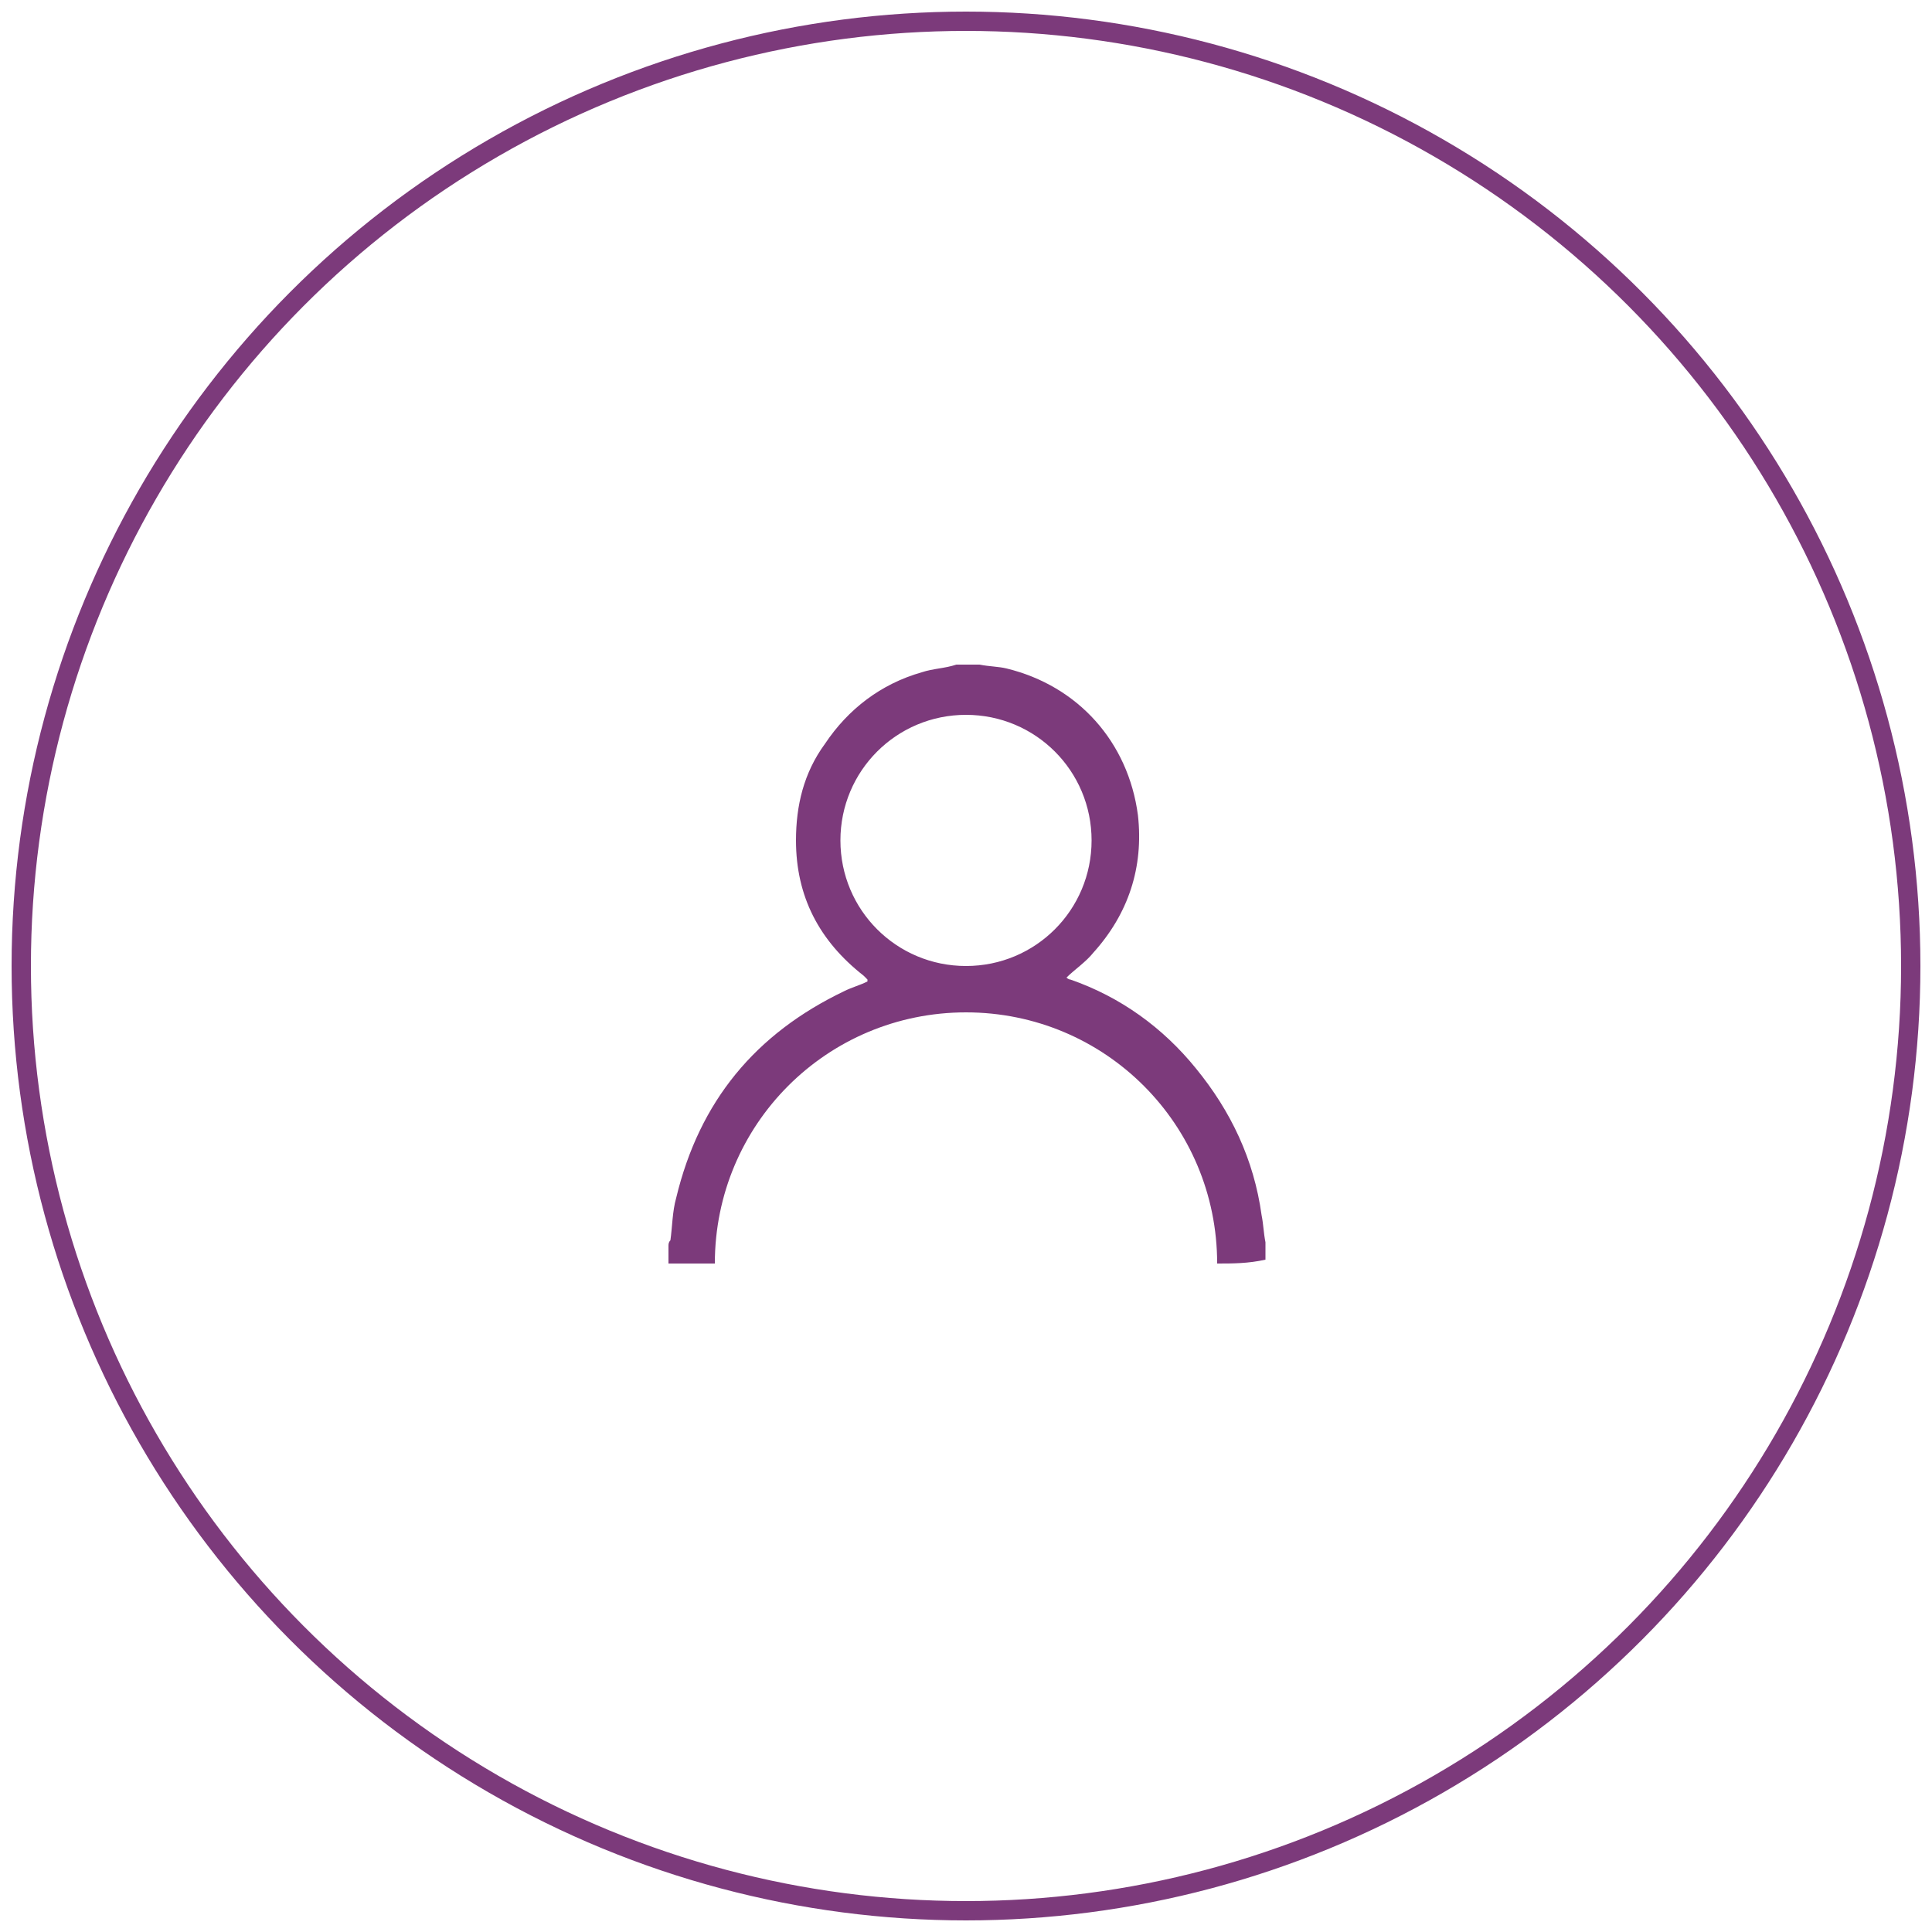
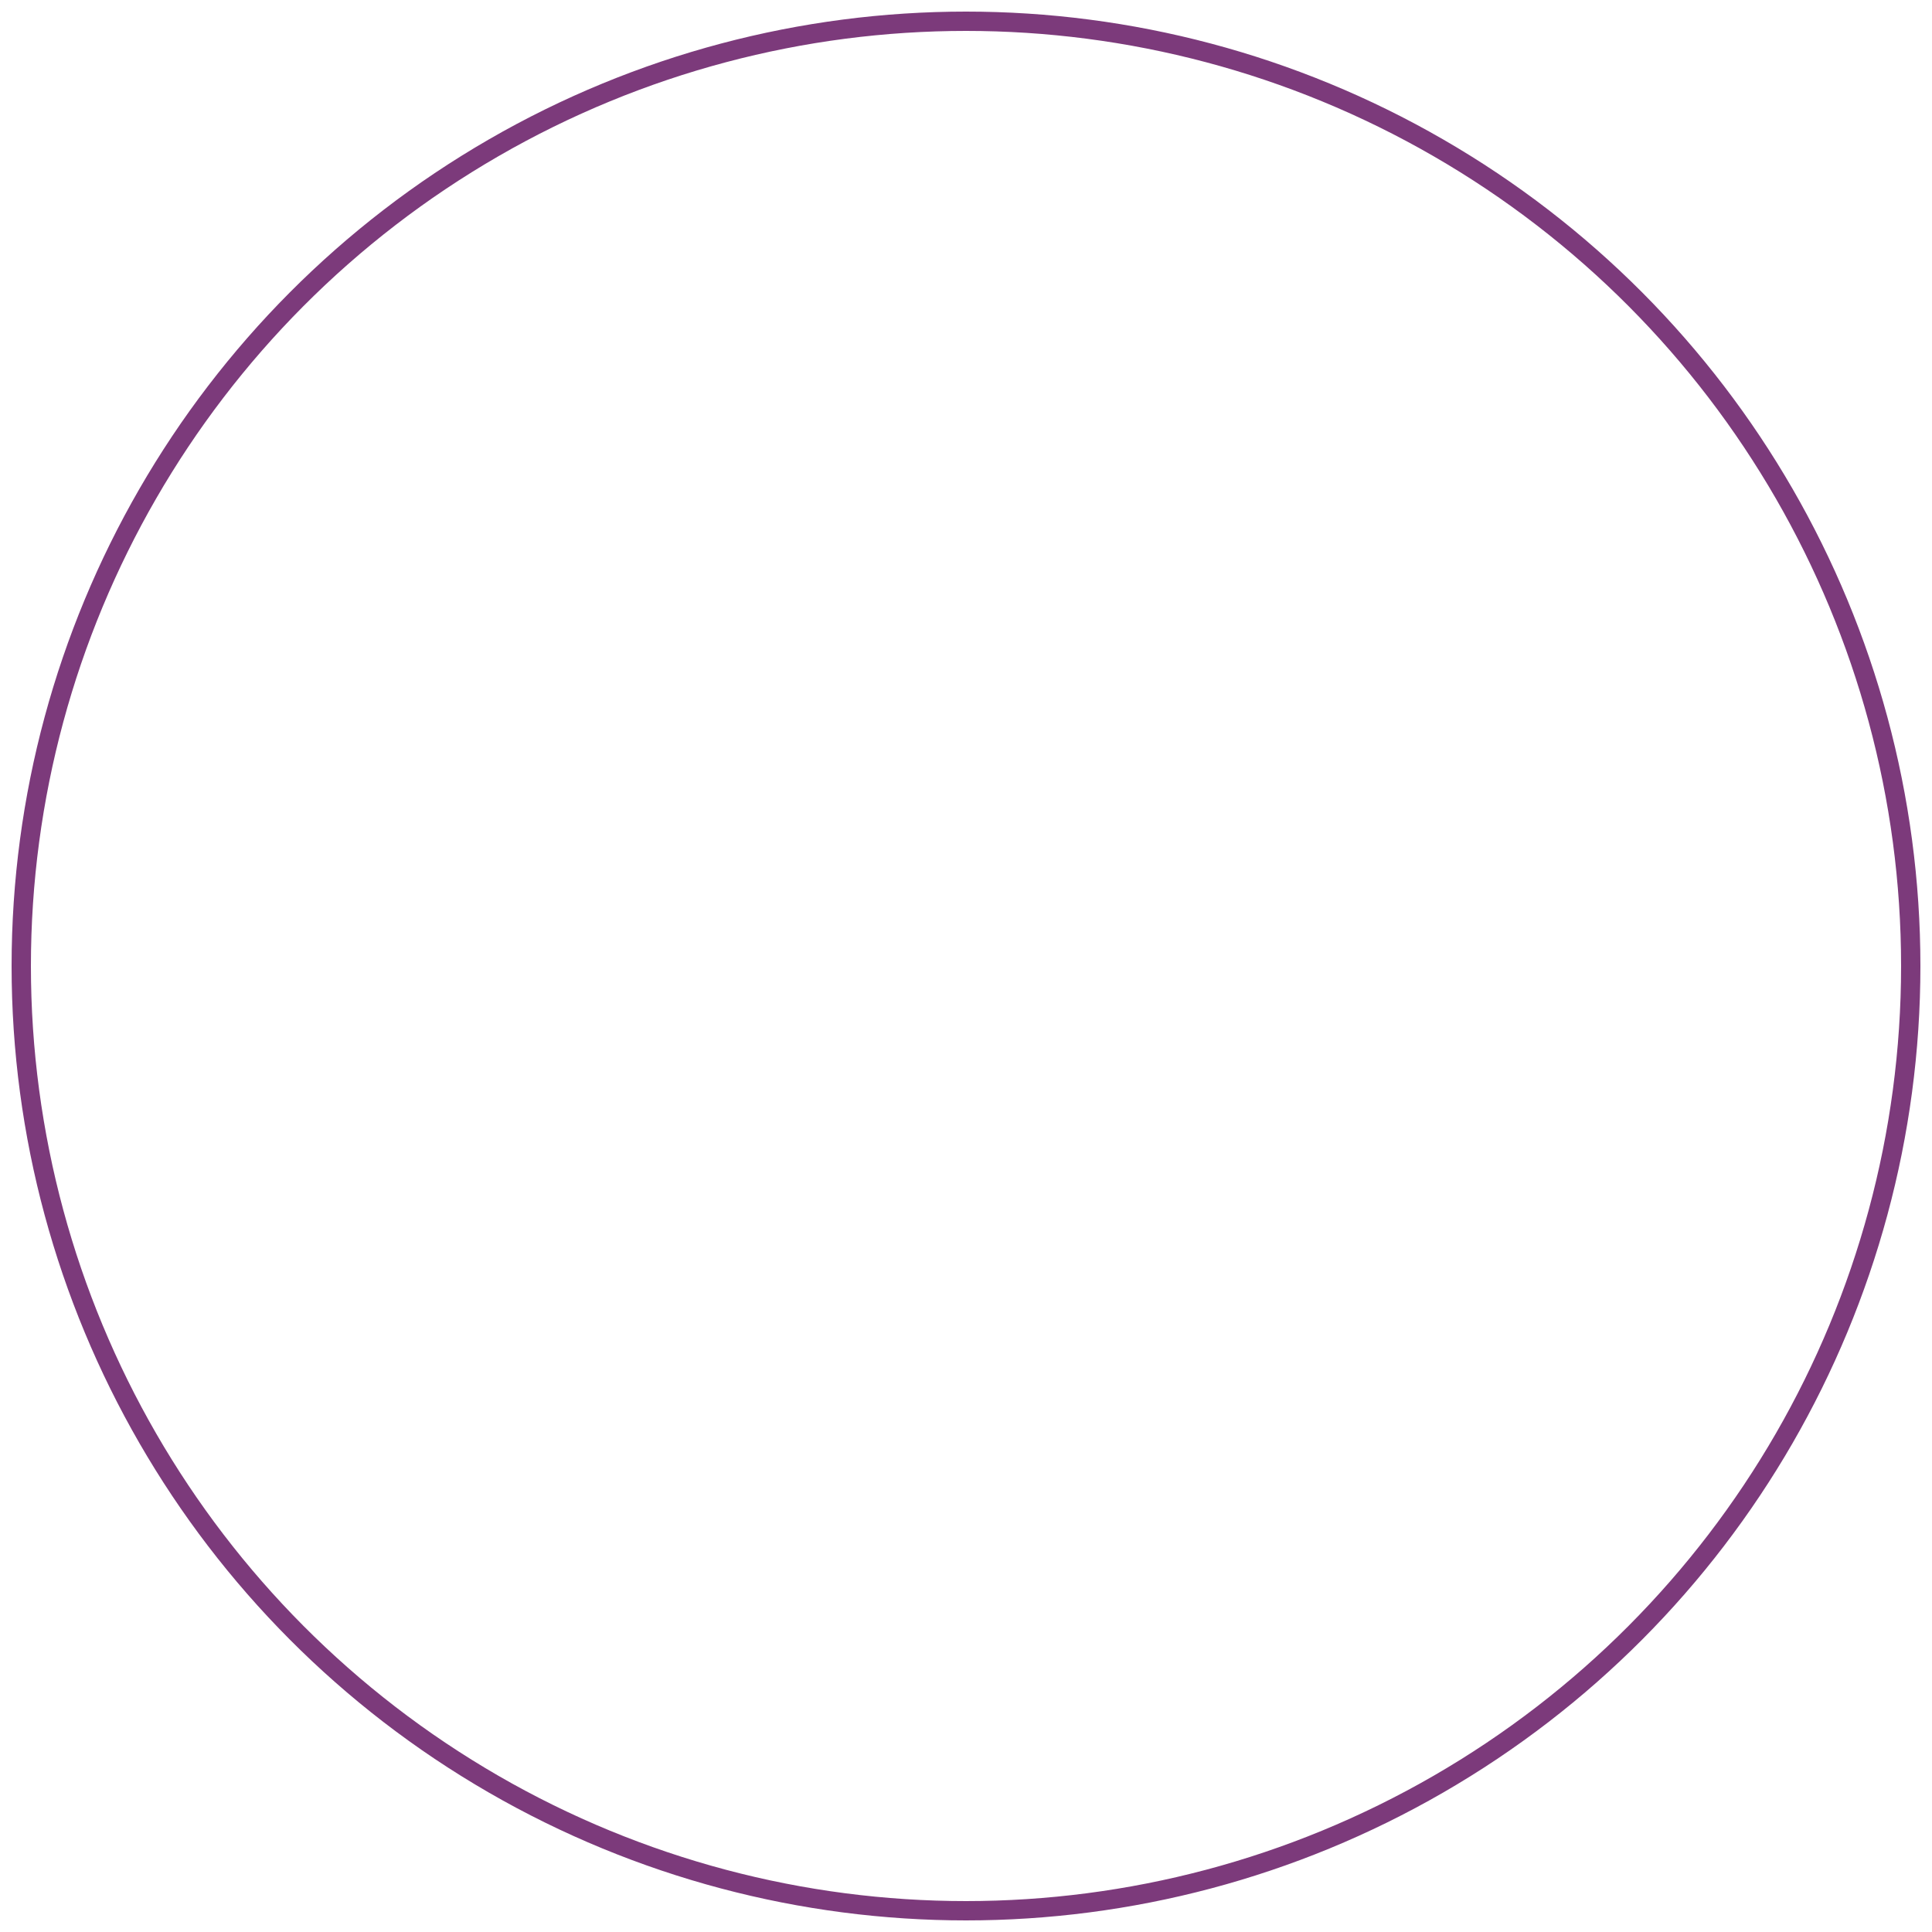
<svg xmlns="http://www.w3.org/2000/svg" width="100" height="100" x="0px" y="0px" viewBox="0 0 100 100" enable-background="new 0 0 100 100" xml:space="preserve">
  <g>
-     <path fill="#7C3A7B" d="M63,65.4c0-7.2-5.8-13-13-13s-13,5.8-13,13c-0.8,0-1.6,0-2.4,0c0-0.3,0-0.6,0-0.9c0-0.1,0-0.2,0.1-0.3   c0.1-0.7,0.1-1.5,0.3-2.2c1.2-5,4.1-8.5,8.7-10.7c0.4-0.2,0.8-0.3,1.2-0.5c0,0,0-0.1,0-0.1c-0.1-0.1-0.1-0.1-0.2-0.2   c-2.3-1.8-3.5-4.1-3.5-7c0-1.8,0.4-3.5,1.5-5c1.2-1.8,2.9-3.1,5-3.7c0.6-0.2,1.2-0.2,1.8-0.4c0.4,0,0.8,0,1.2,0   c0.5,0.1,1,0.1,1.4,0.2c3.7,0.9,6.3,3.8,6.8,7.6c0.3,2.7-0.5,5.1-2.3,7.1c-0.4,0.5-1,0.9-1.4,1.3c0,0,0.1,0.1,0.2,0.1   c2.6,0.9,4.8,2.5,6.5,4.6c1.8,2.2,3,4.7,3.4,7.6c0.1,0.5,0.1,0.9,0.2,1.4c0,0.3,0,0.6,0,0.9C64.6,65.4,63.8,65.4,63,65.4z    M56.5,43.5c0-3.6-2.9-6.5-6.5-6.5c-3.6,0-6.5,2.9-6.5,6.5c0,3.6,2.9,6.5,6.5,6.5C53.6,50,56.5,47.1,56.5,43.5z" />
-   </g>
+     </g>
  <circle fill="none" stroke="#7C3A7B" stroke-miterlimit="10" cx="50" cy="50" r="48.9" />
</svg>